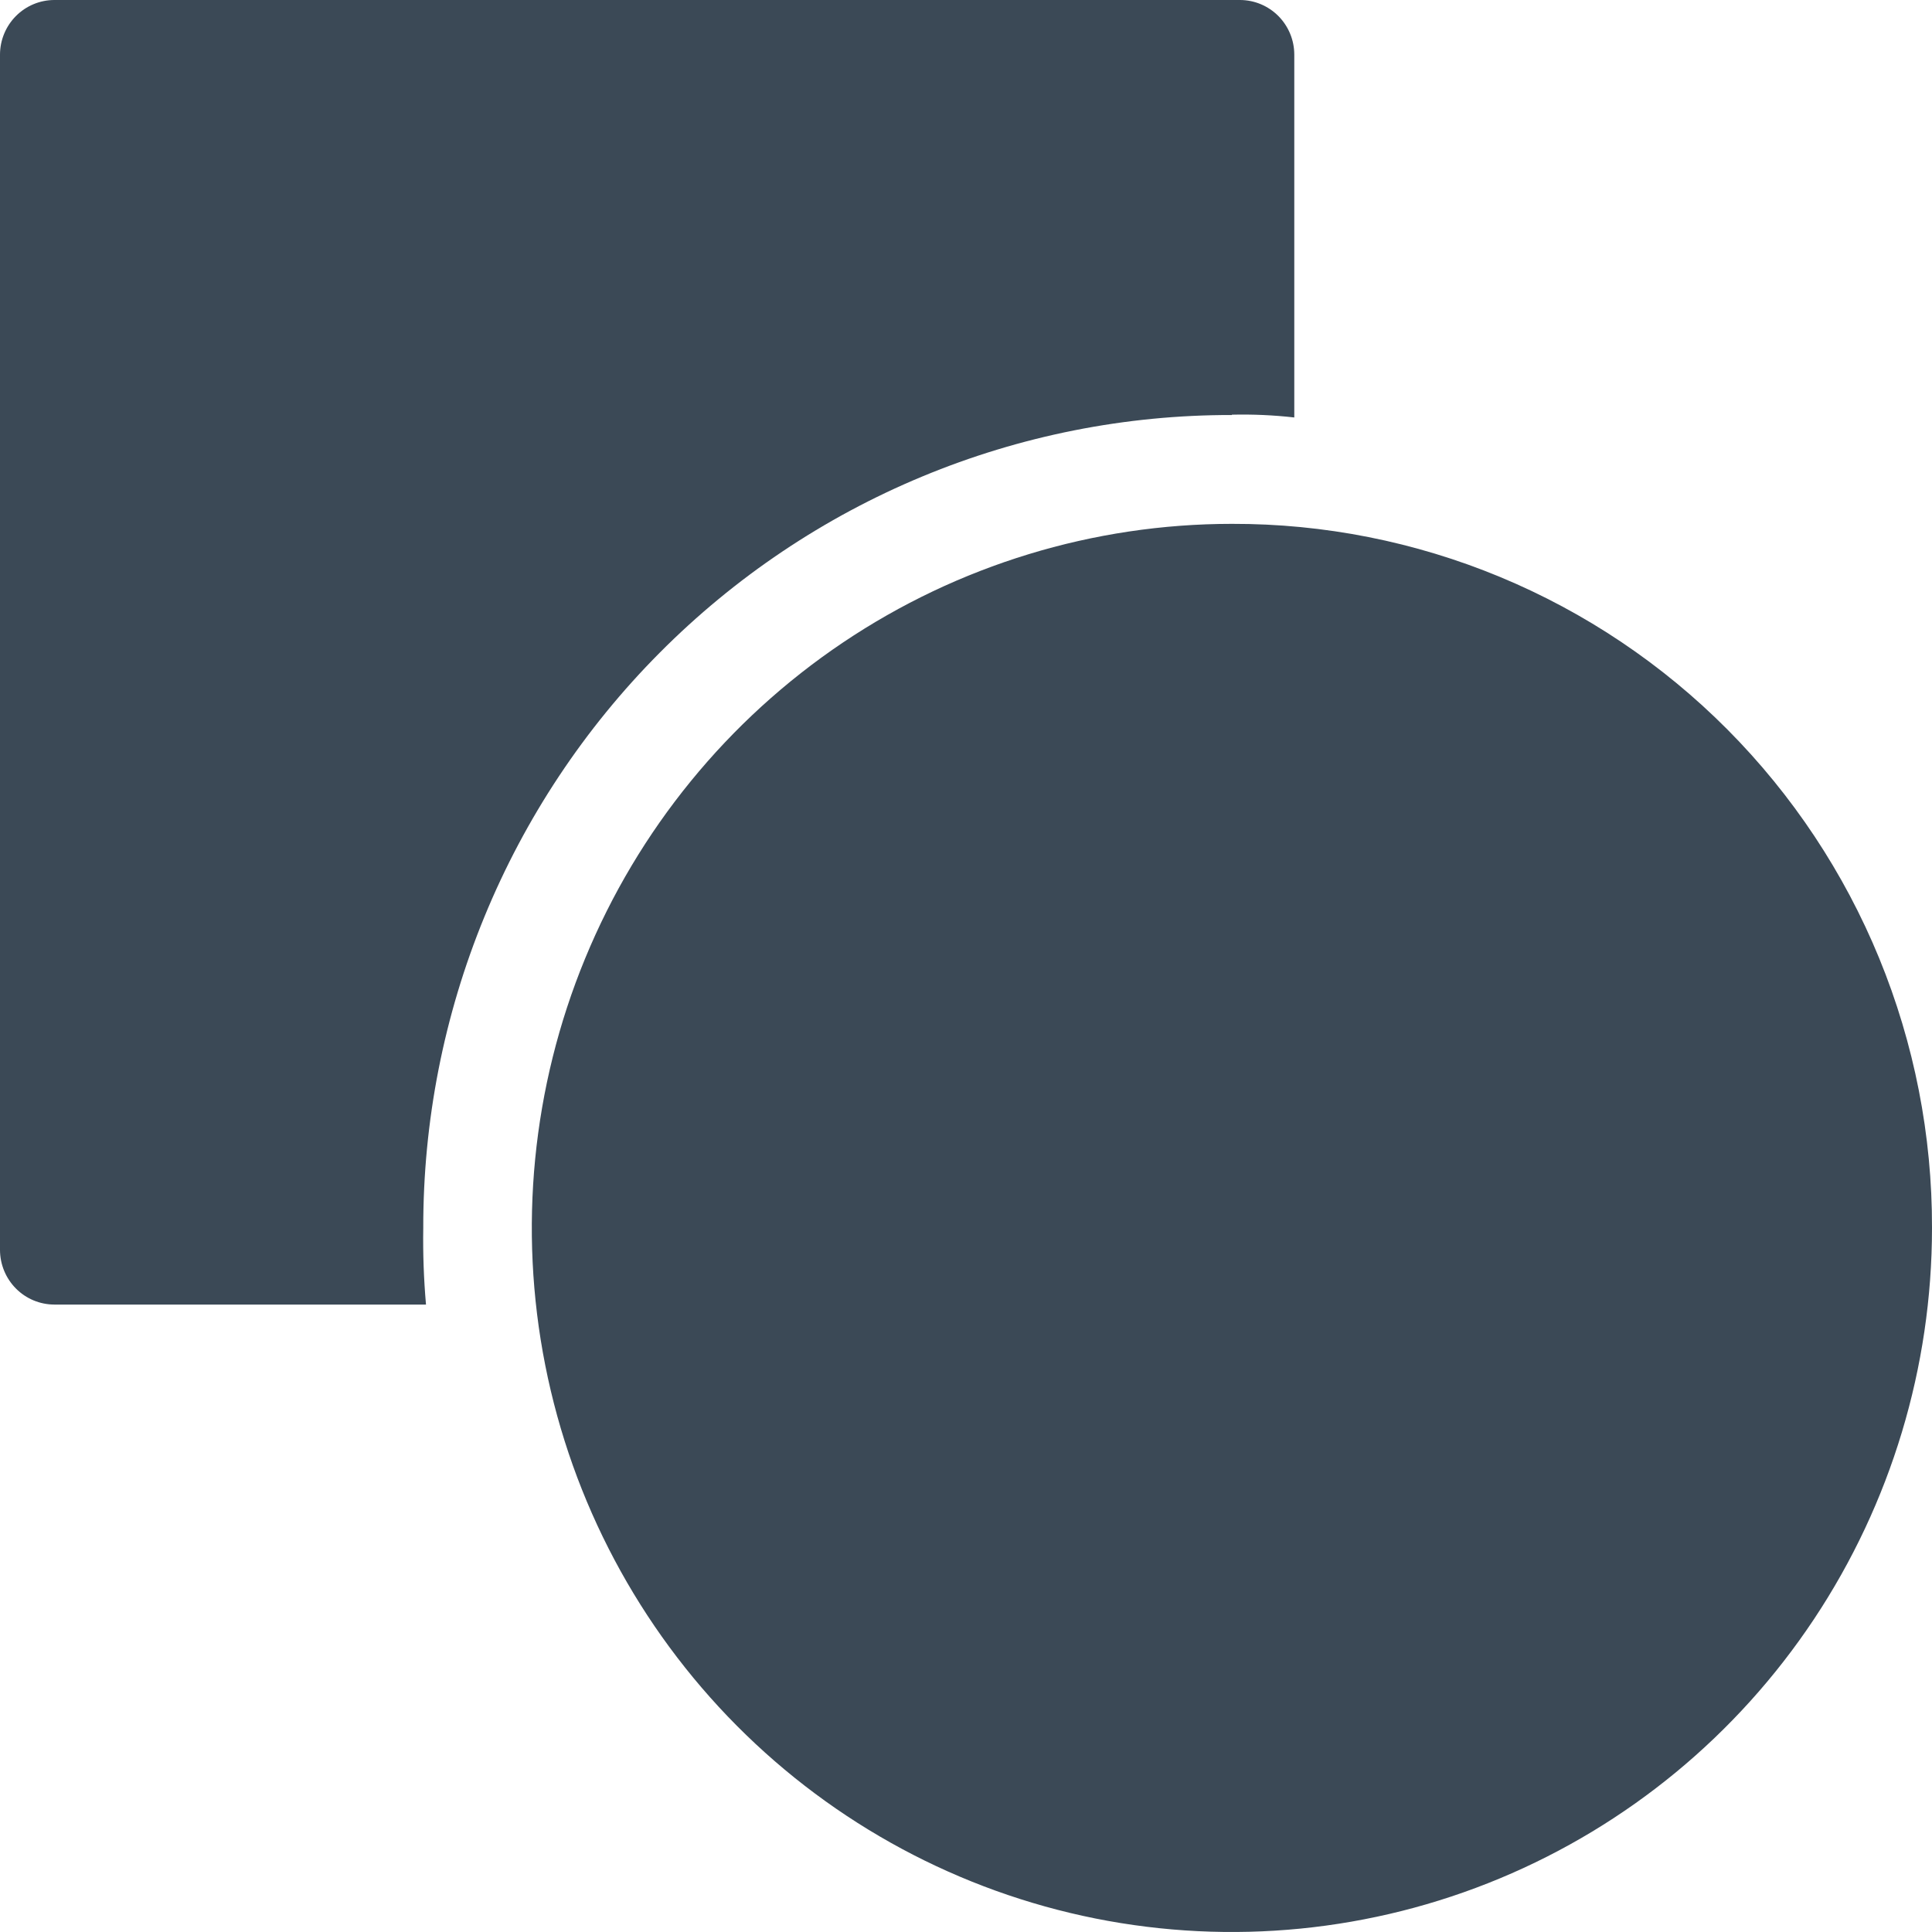
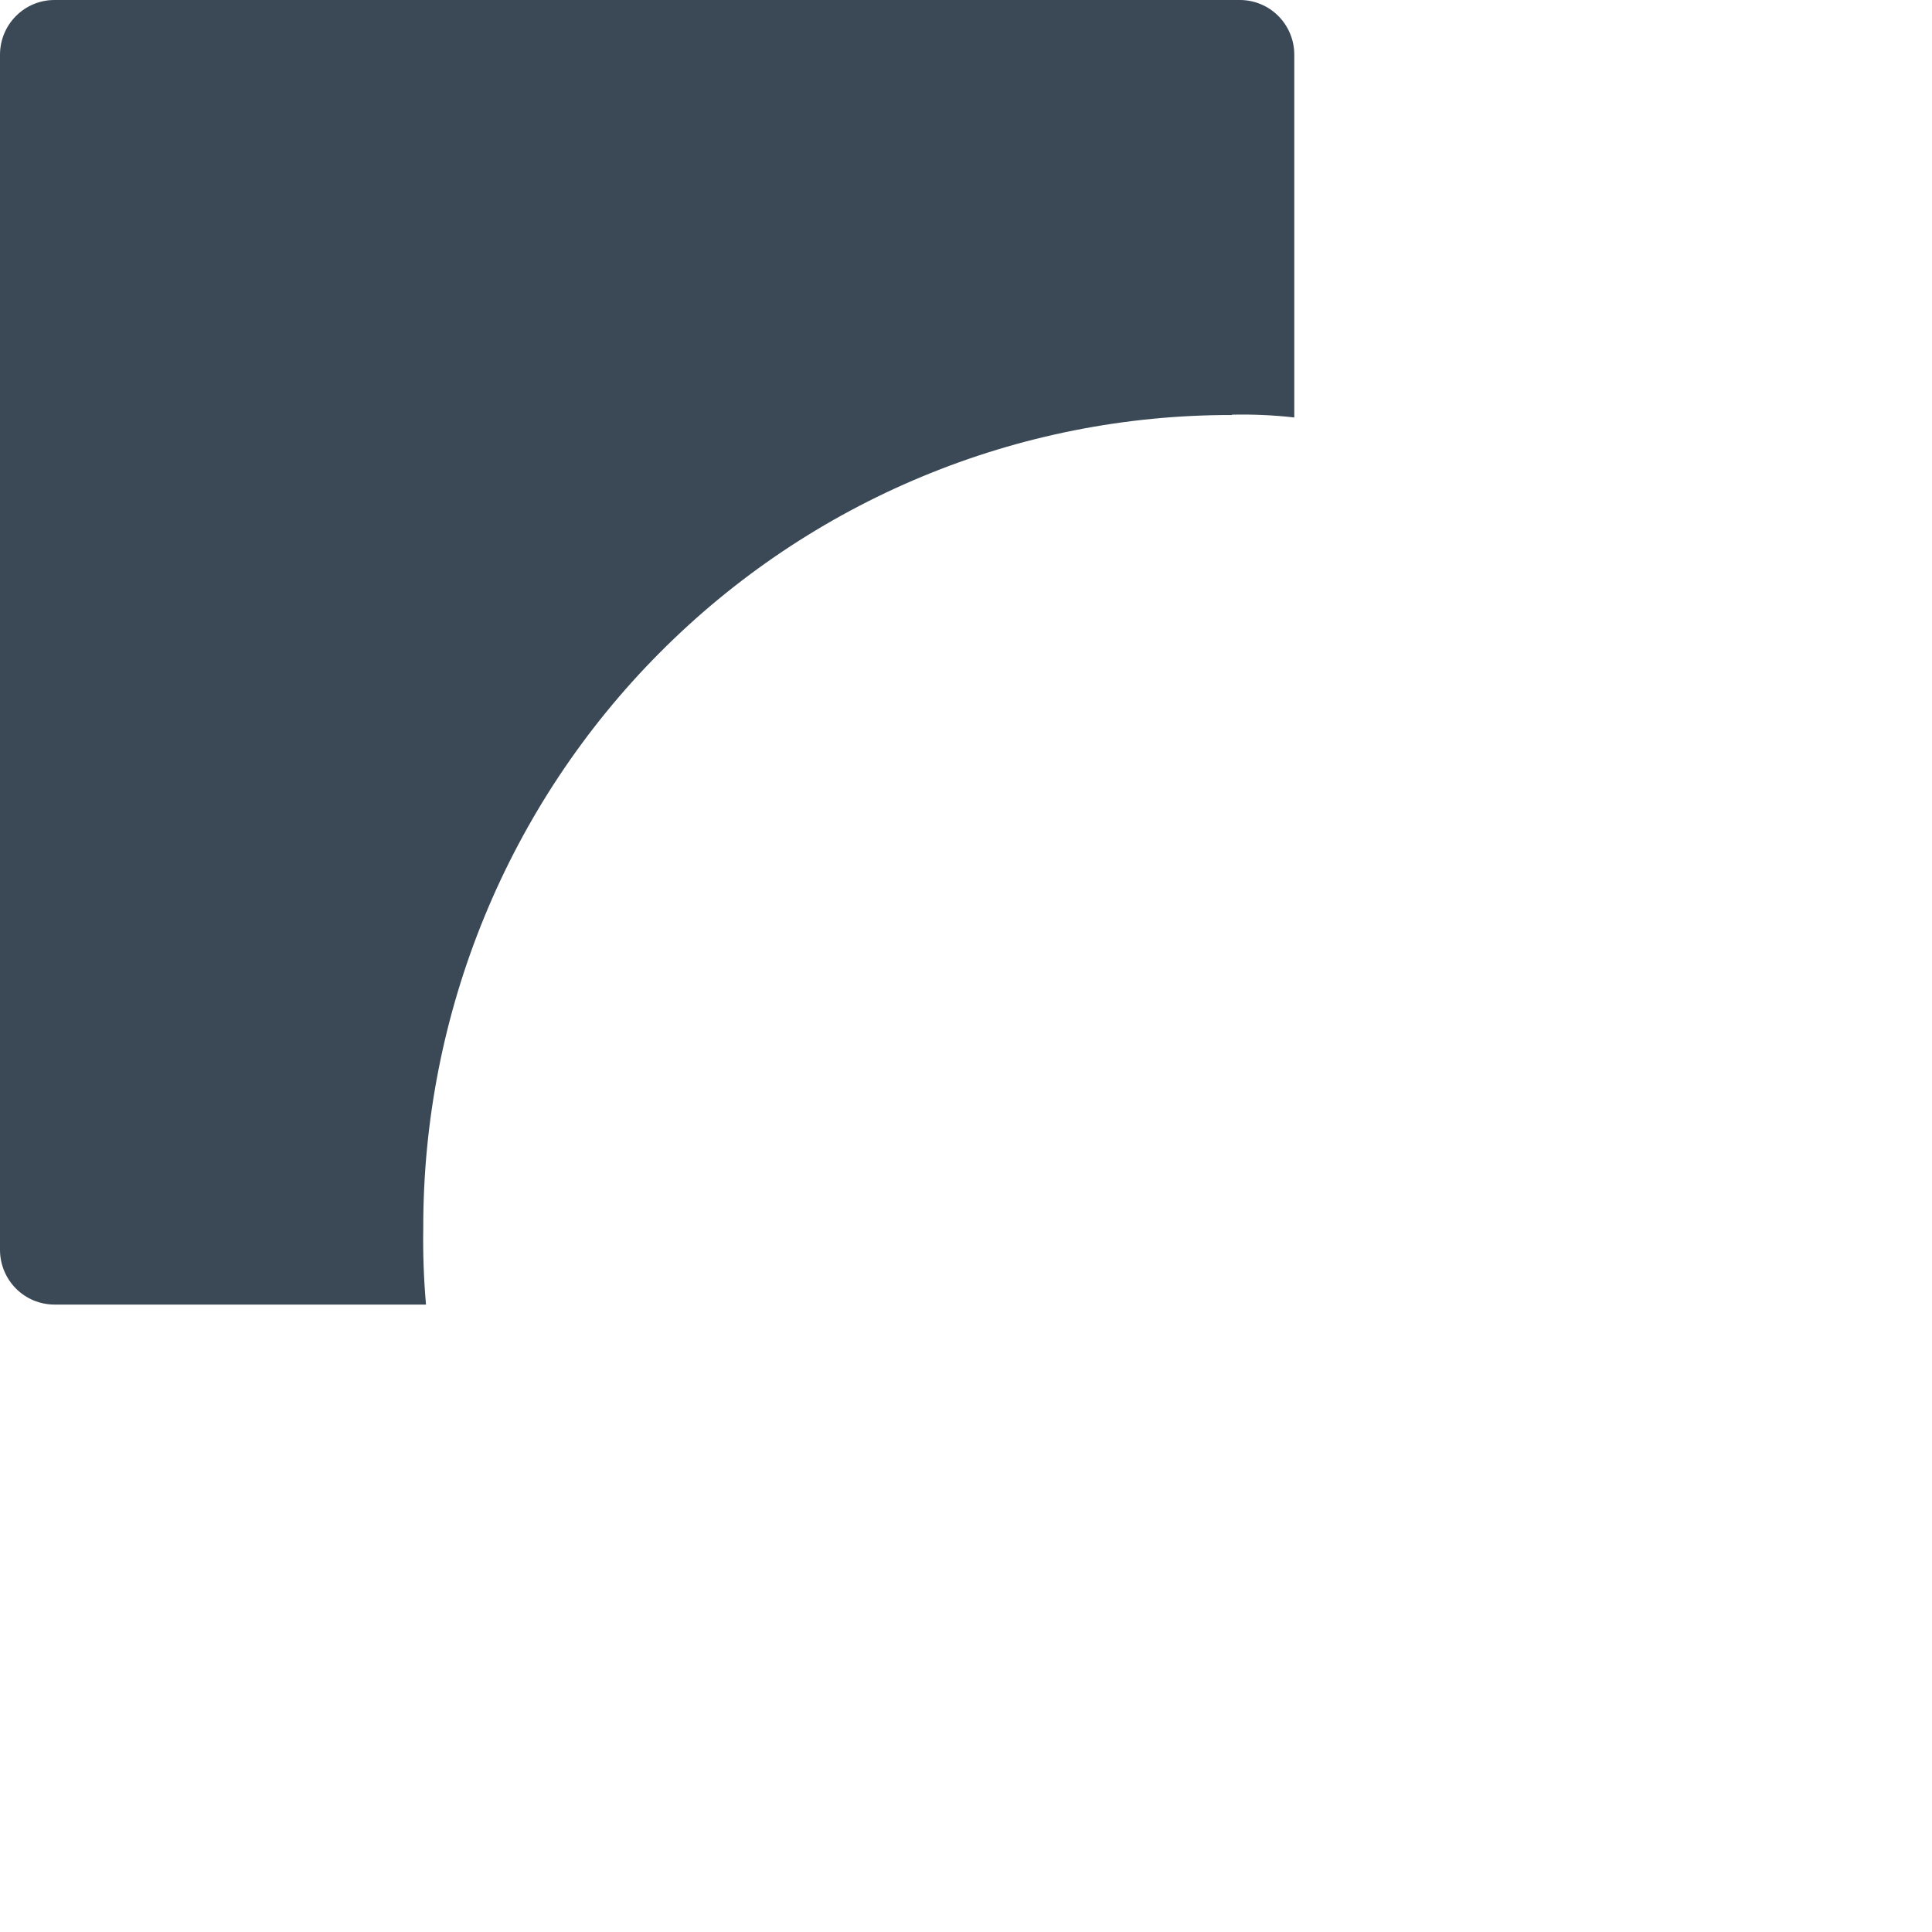
<svg xmlns="http://www.w3.org/2000/svg" width="75px" height="75px" viewBox="0 0 75 75" version="1.1">
  <title>icon-orbitnote-shapes-drawing</title>
  <g id="OrbitNote" stroke="none" stroke-width="1" fill="none" fill-rule="evenodd">
    <g id="icon-orbitnote-shapes-drawing" fill="#3B4956" fill-rule="nonzero">
-       <path d="M47.822,20.336 C42.447,20.336 37.193,21.94 32.723,24.943 C28.254,27.946 24.771,32.215 22.714,37.209 C20.657,42.203 20.118,47.699 21.167,53 C22.216,58.302 24.804,63.172 28.605,66.995 C32.406,70.817 37.248,73.42 42.52,74.475 C47.792,75.529 53.257,74.988 58.223,72.919 C63.189,70.851 67.433,67.348 70.42,62.853 C73.406,58.358 75,53.074 75,47.668 C75.009,44.077 74.312,40.518 72.95,37.198 C71.587,33.878 69.585,30.861 67.06,28.321 C64.535,25.782 61.535,23.769 58.233,22.398 C54.932,21.028 51.394,20.327 47.822,20.336 Z" id="Path" />
      <path d="M47.822,16.098 C48.631,16.079 49.44,16.115 50.244,16.206 L50.244,2.117 C50.243,1.556 50.02,1.019 49.626,0.622 C49.231,0.225 48.697,0.002 48.139,0 L2.106,0 C1.548,0.002 1.013,0.225 0.619,0.622 C0.224,1.019 0.002,1.556 0,2.117 L0,48.525 C0.002,49.086 0.224,49.624 0.619,50.021 C1.013,50.418 1.548,50.641 2.106,50.643 L16.537,50.643 C16.451,49.657 16.415,48.667 16.431,47.678 C16.423,43.53 17.23,39.422 18.805,35.589 C20.38,31.755 22.691,28.273 25.608,25.34 C28.524,22.407 31.987,20.082 35.799,18.499 C39.61,16.915 43.695,16.104 47.819,16.111 L47.822,16.098 Z" id="Path" />
    </g>
  </g>
</svg>